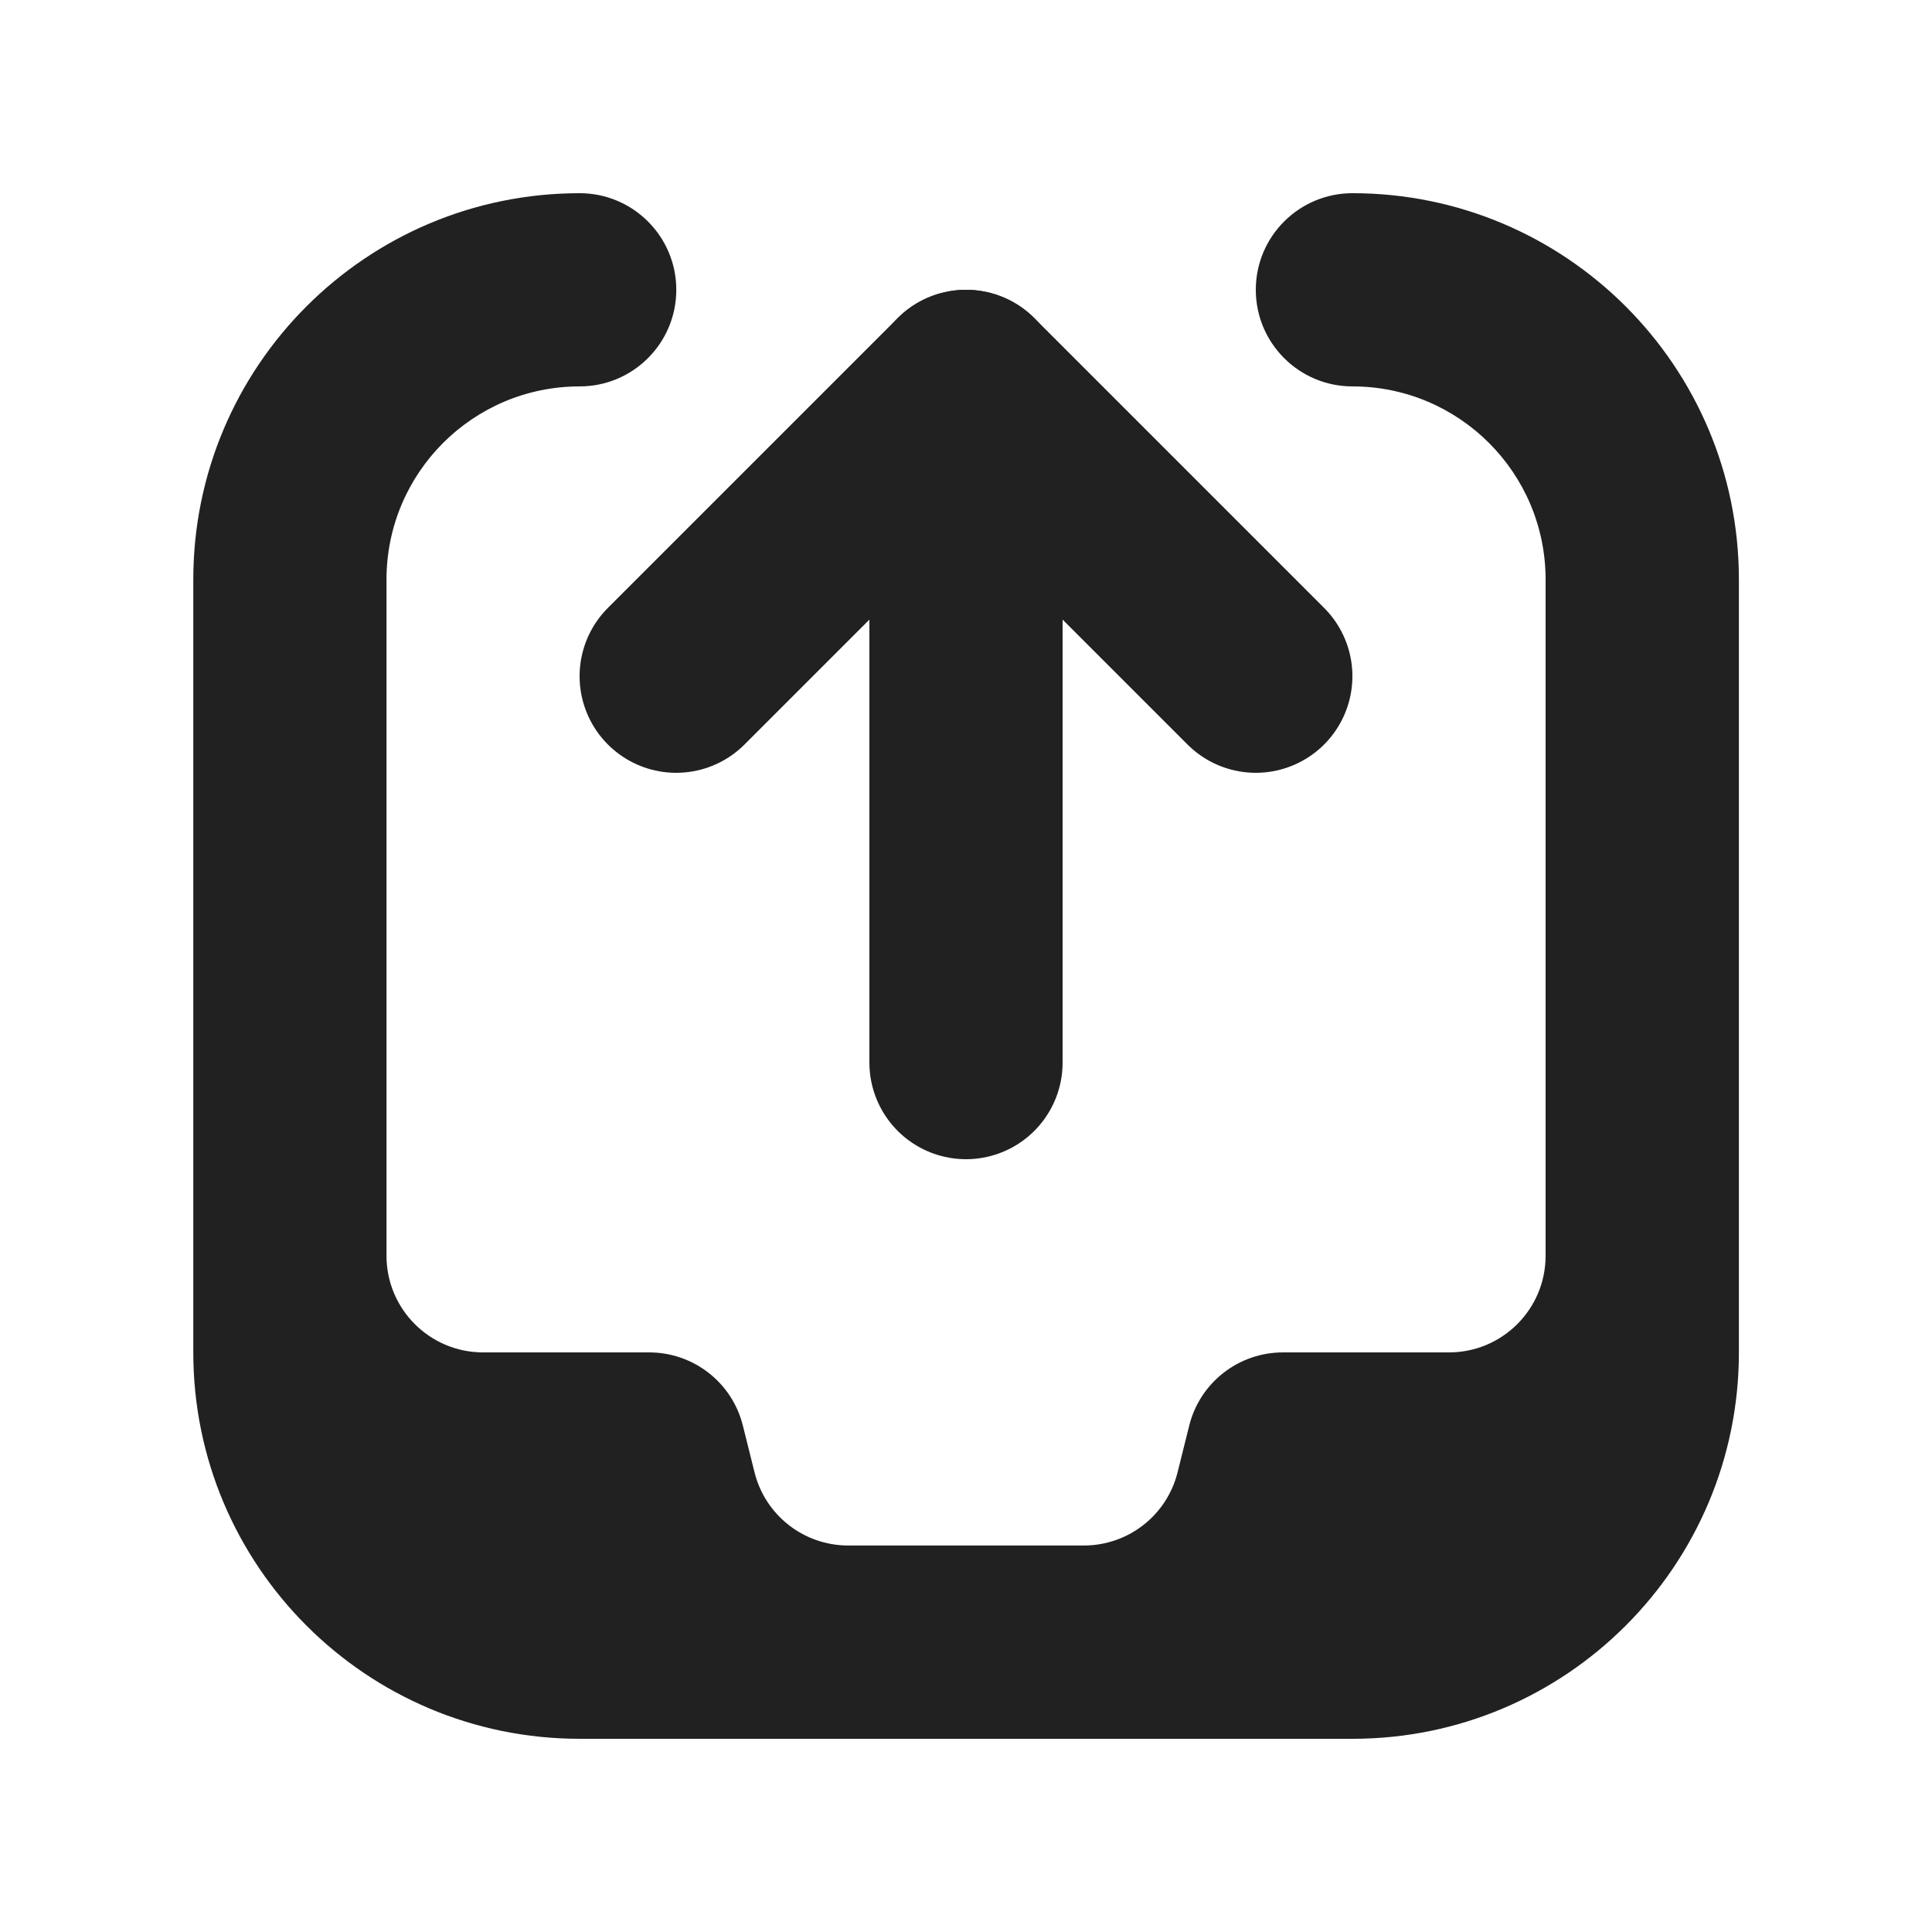
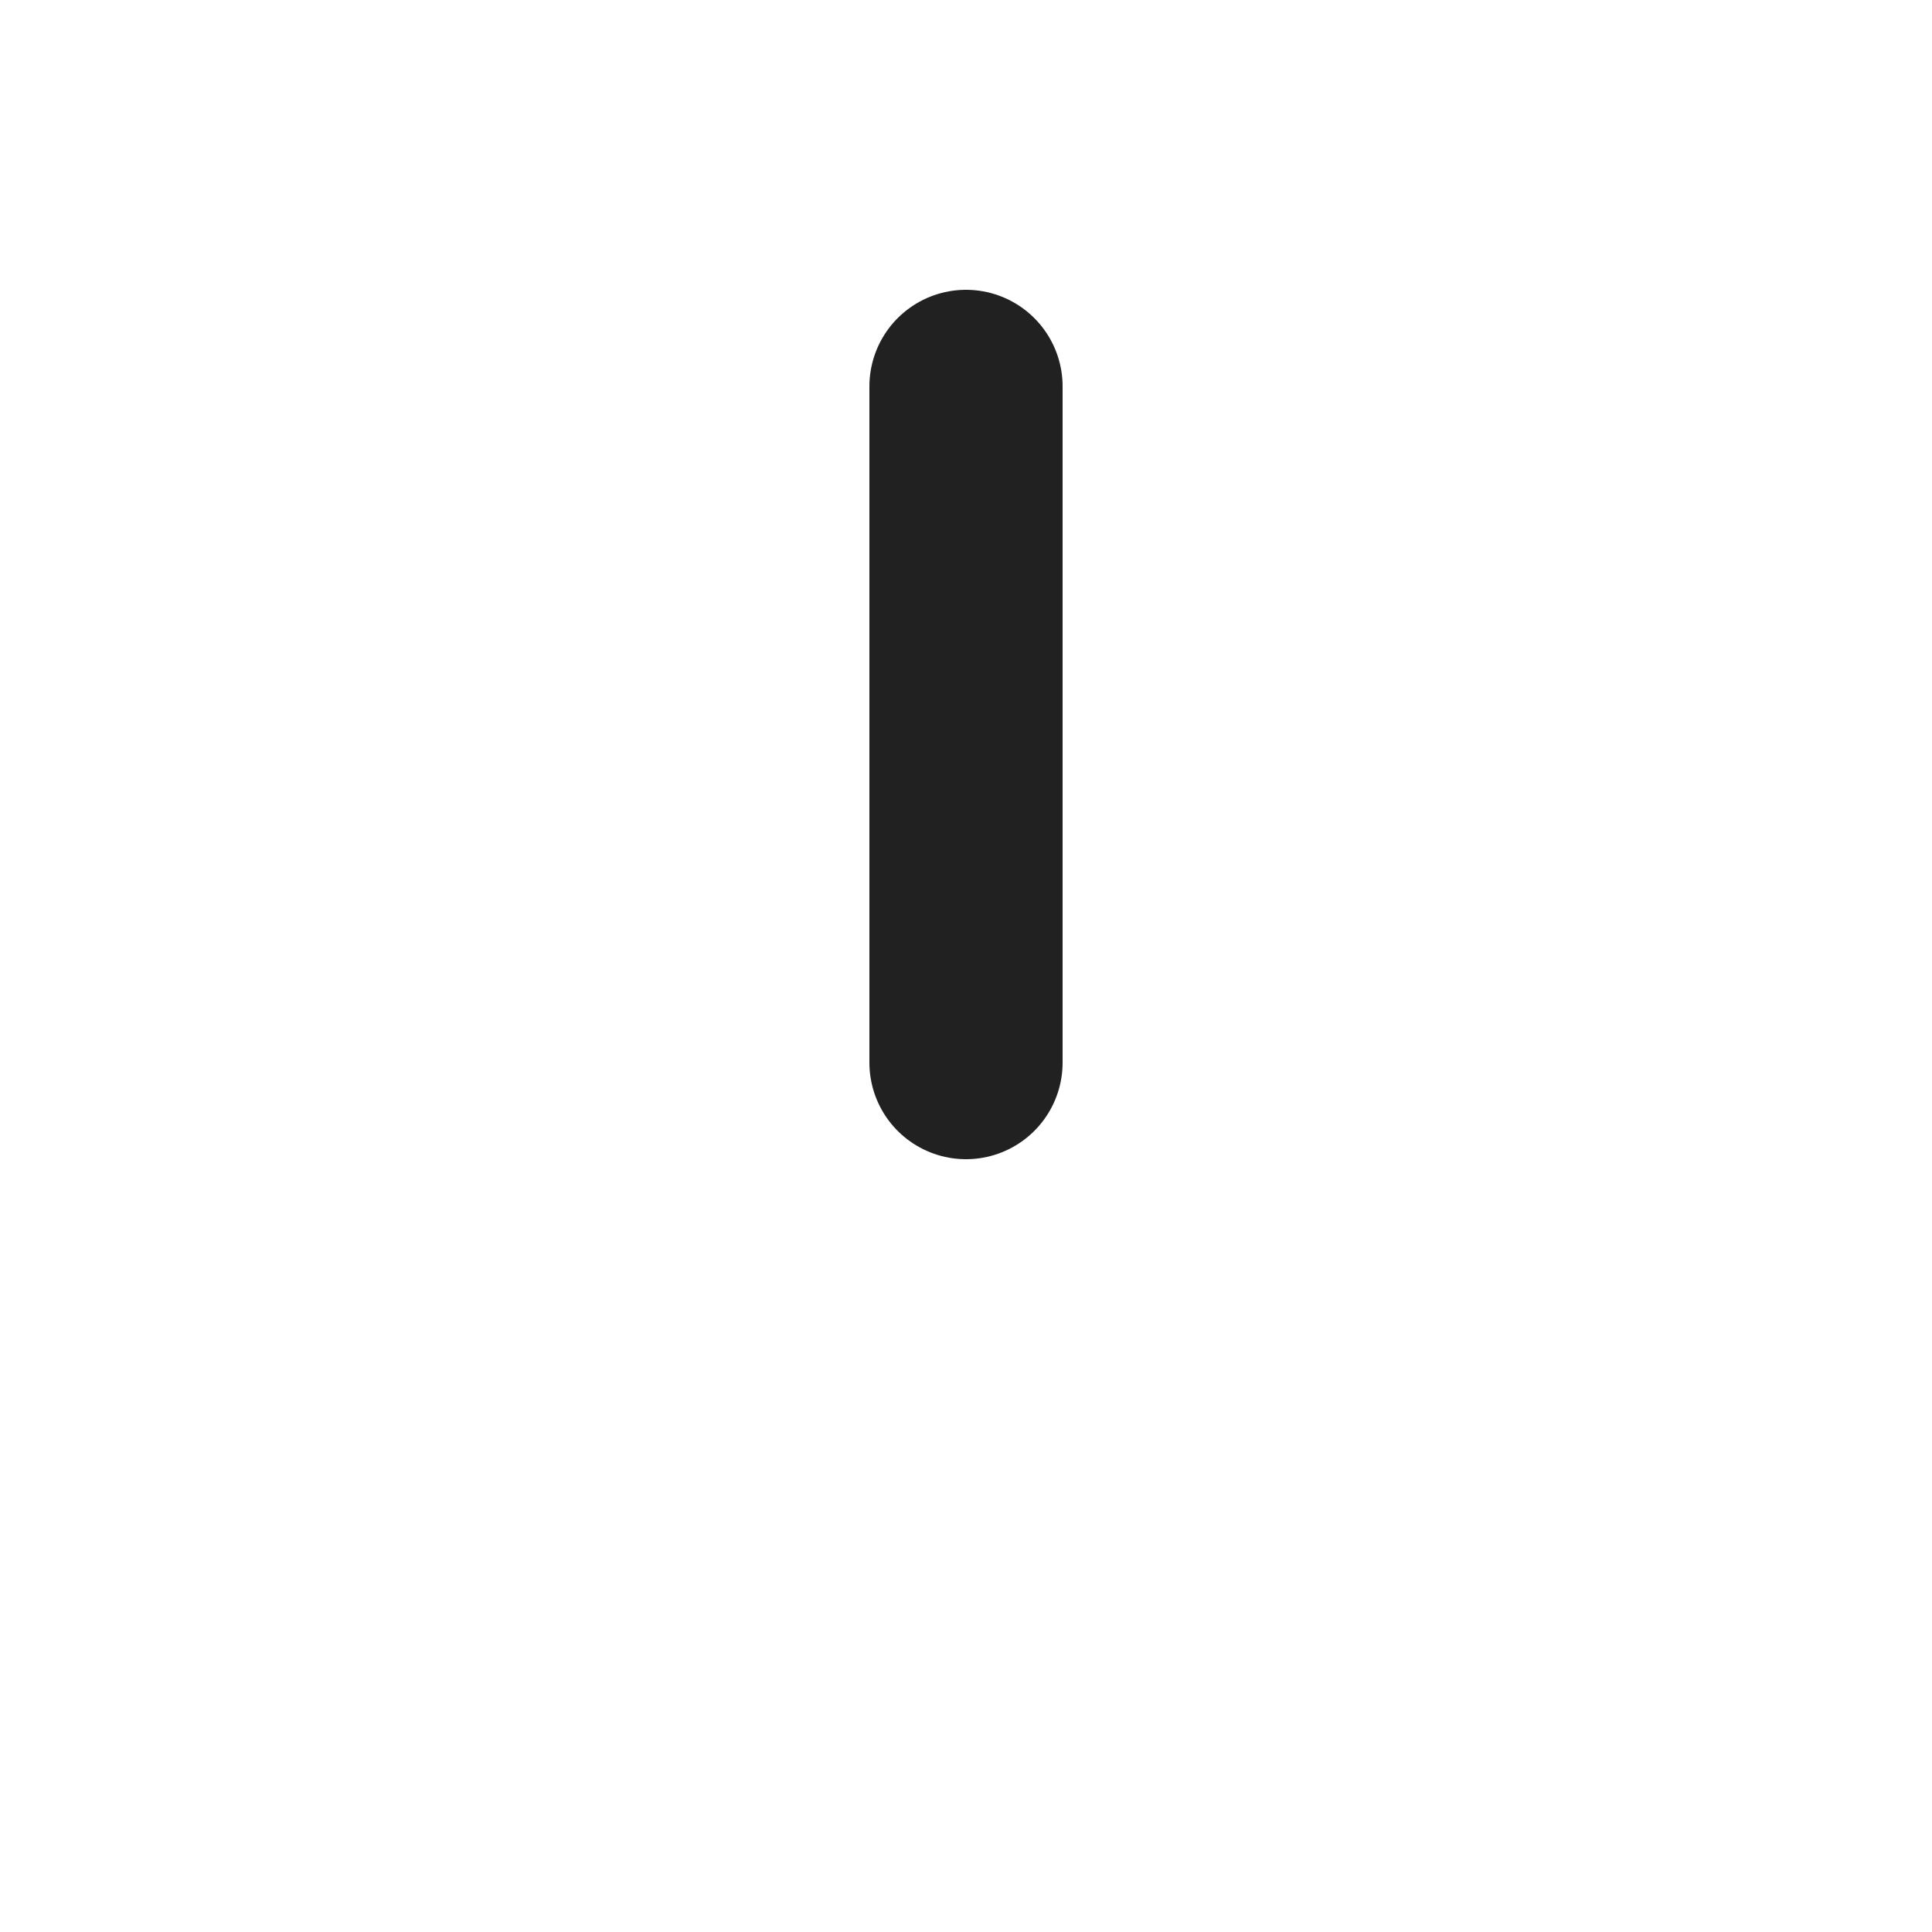
<svg xmlns="http://www.w3.org/2000/svg" width="20" height="20" viewBox="0 0 20 20" fill="none">
-   <path d="M7 7L10 4L13 7" stroke="#212121" stroke-width="2" stroke-linecap="round" stroke-linejoin="round" />
  <path d="M10 4V11" stroke="#212121" stroke-width="2" stroke-linecap="round" stroke-linejoin="round" />
-   <path d="M14 2C13.448 2 13 2.448 13 3C13 3.552 13.448 4 14 4C15.105 4 16 4.895 16 6V13C16 13.552 15.552 14 15 14H13.281C12.822 14 12.422 14.312 12.311 14.757L12.19 15.242C12.079 15.687 11.679 15.999 11.22 15.999H8.781C8.322 15.999 7.922 15.687 7.811 15.242L7.69 14.757C7.579 14.312 7.179 14 6.72 14H5.001C4.449 14 4.001 13.552 4.001 13V6C4.001 4.895 4.896 4 6.001 4C6.553 4 7.001 3.552 7.001 3C7.001 2.448 6.553 2 6.001 2C3.792 2 2.001 3.791 2.001 6V14C2.001 16.209 3.792 18 6.001 18H14.001C16.21 18 18.001 16.209 18.001 14V6C18.001 3.791 16.209 2 14 2Z" fill="#212121" />
</svg>